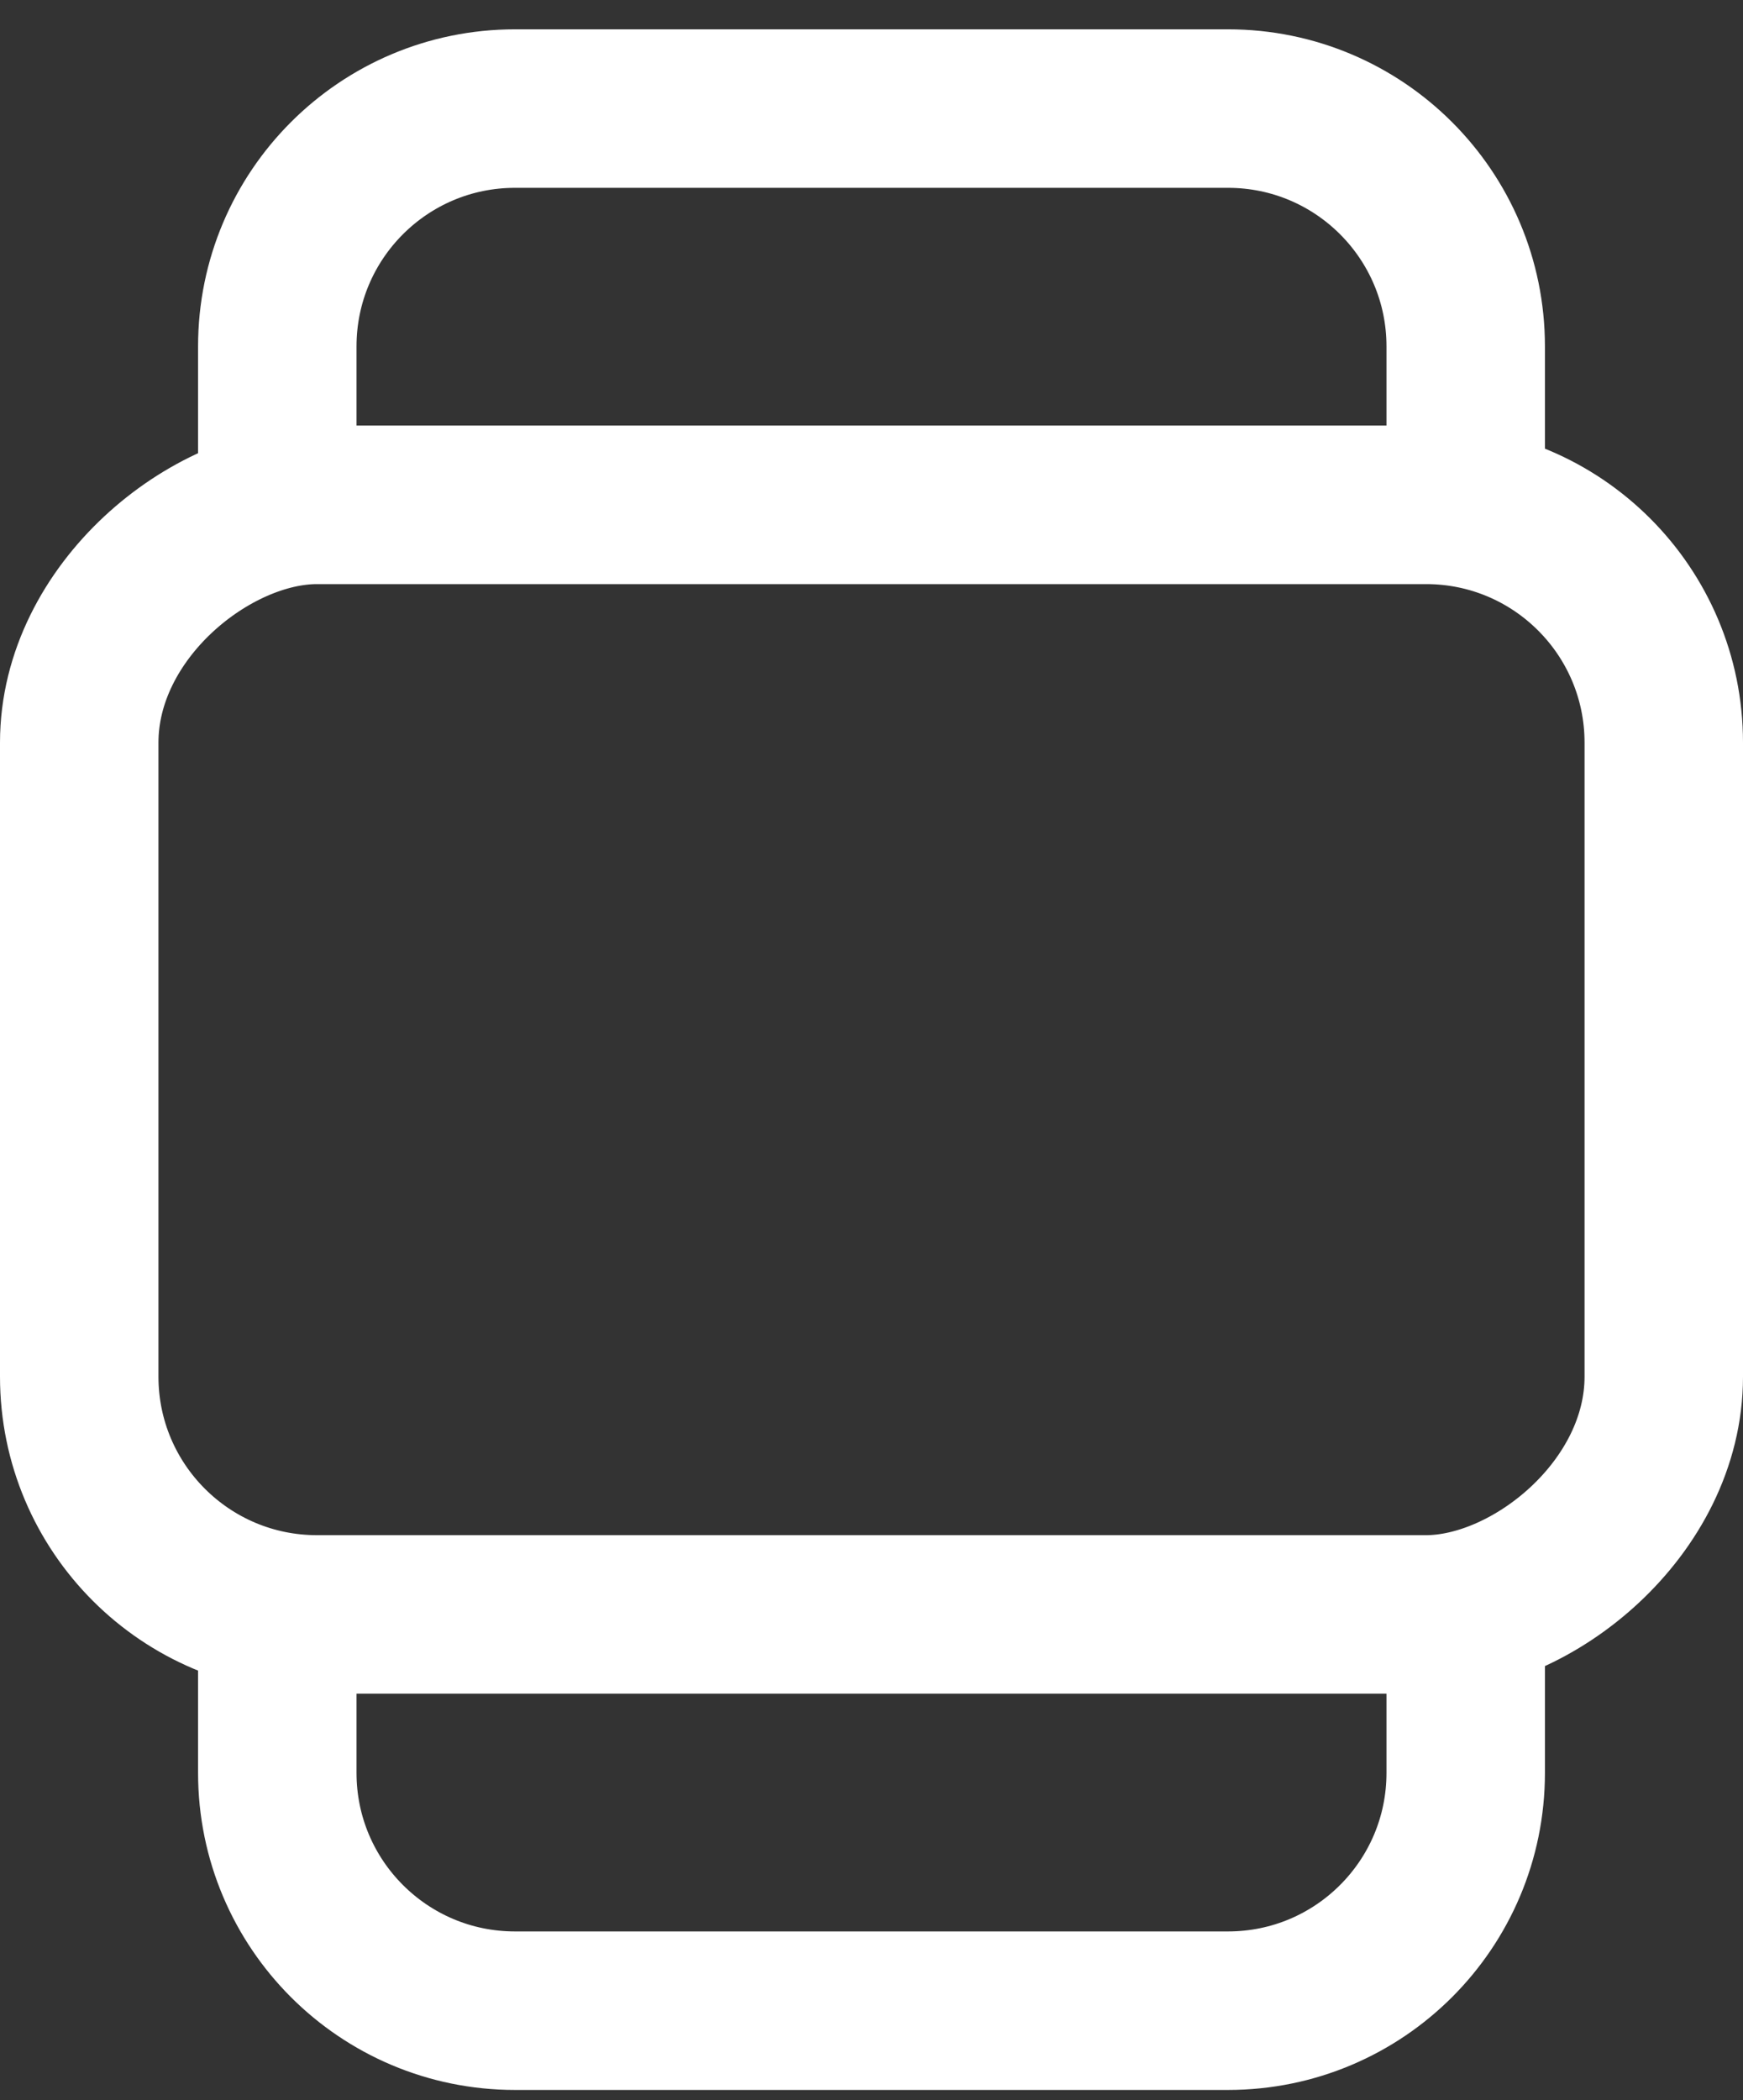
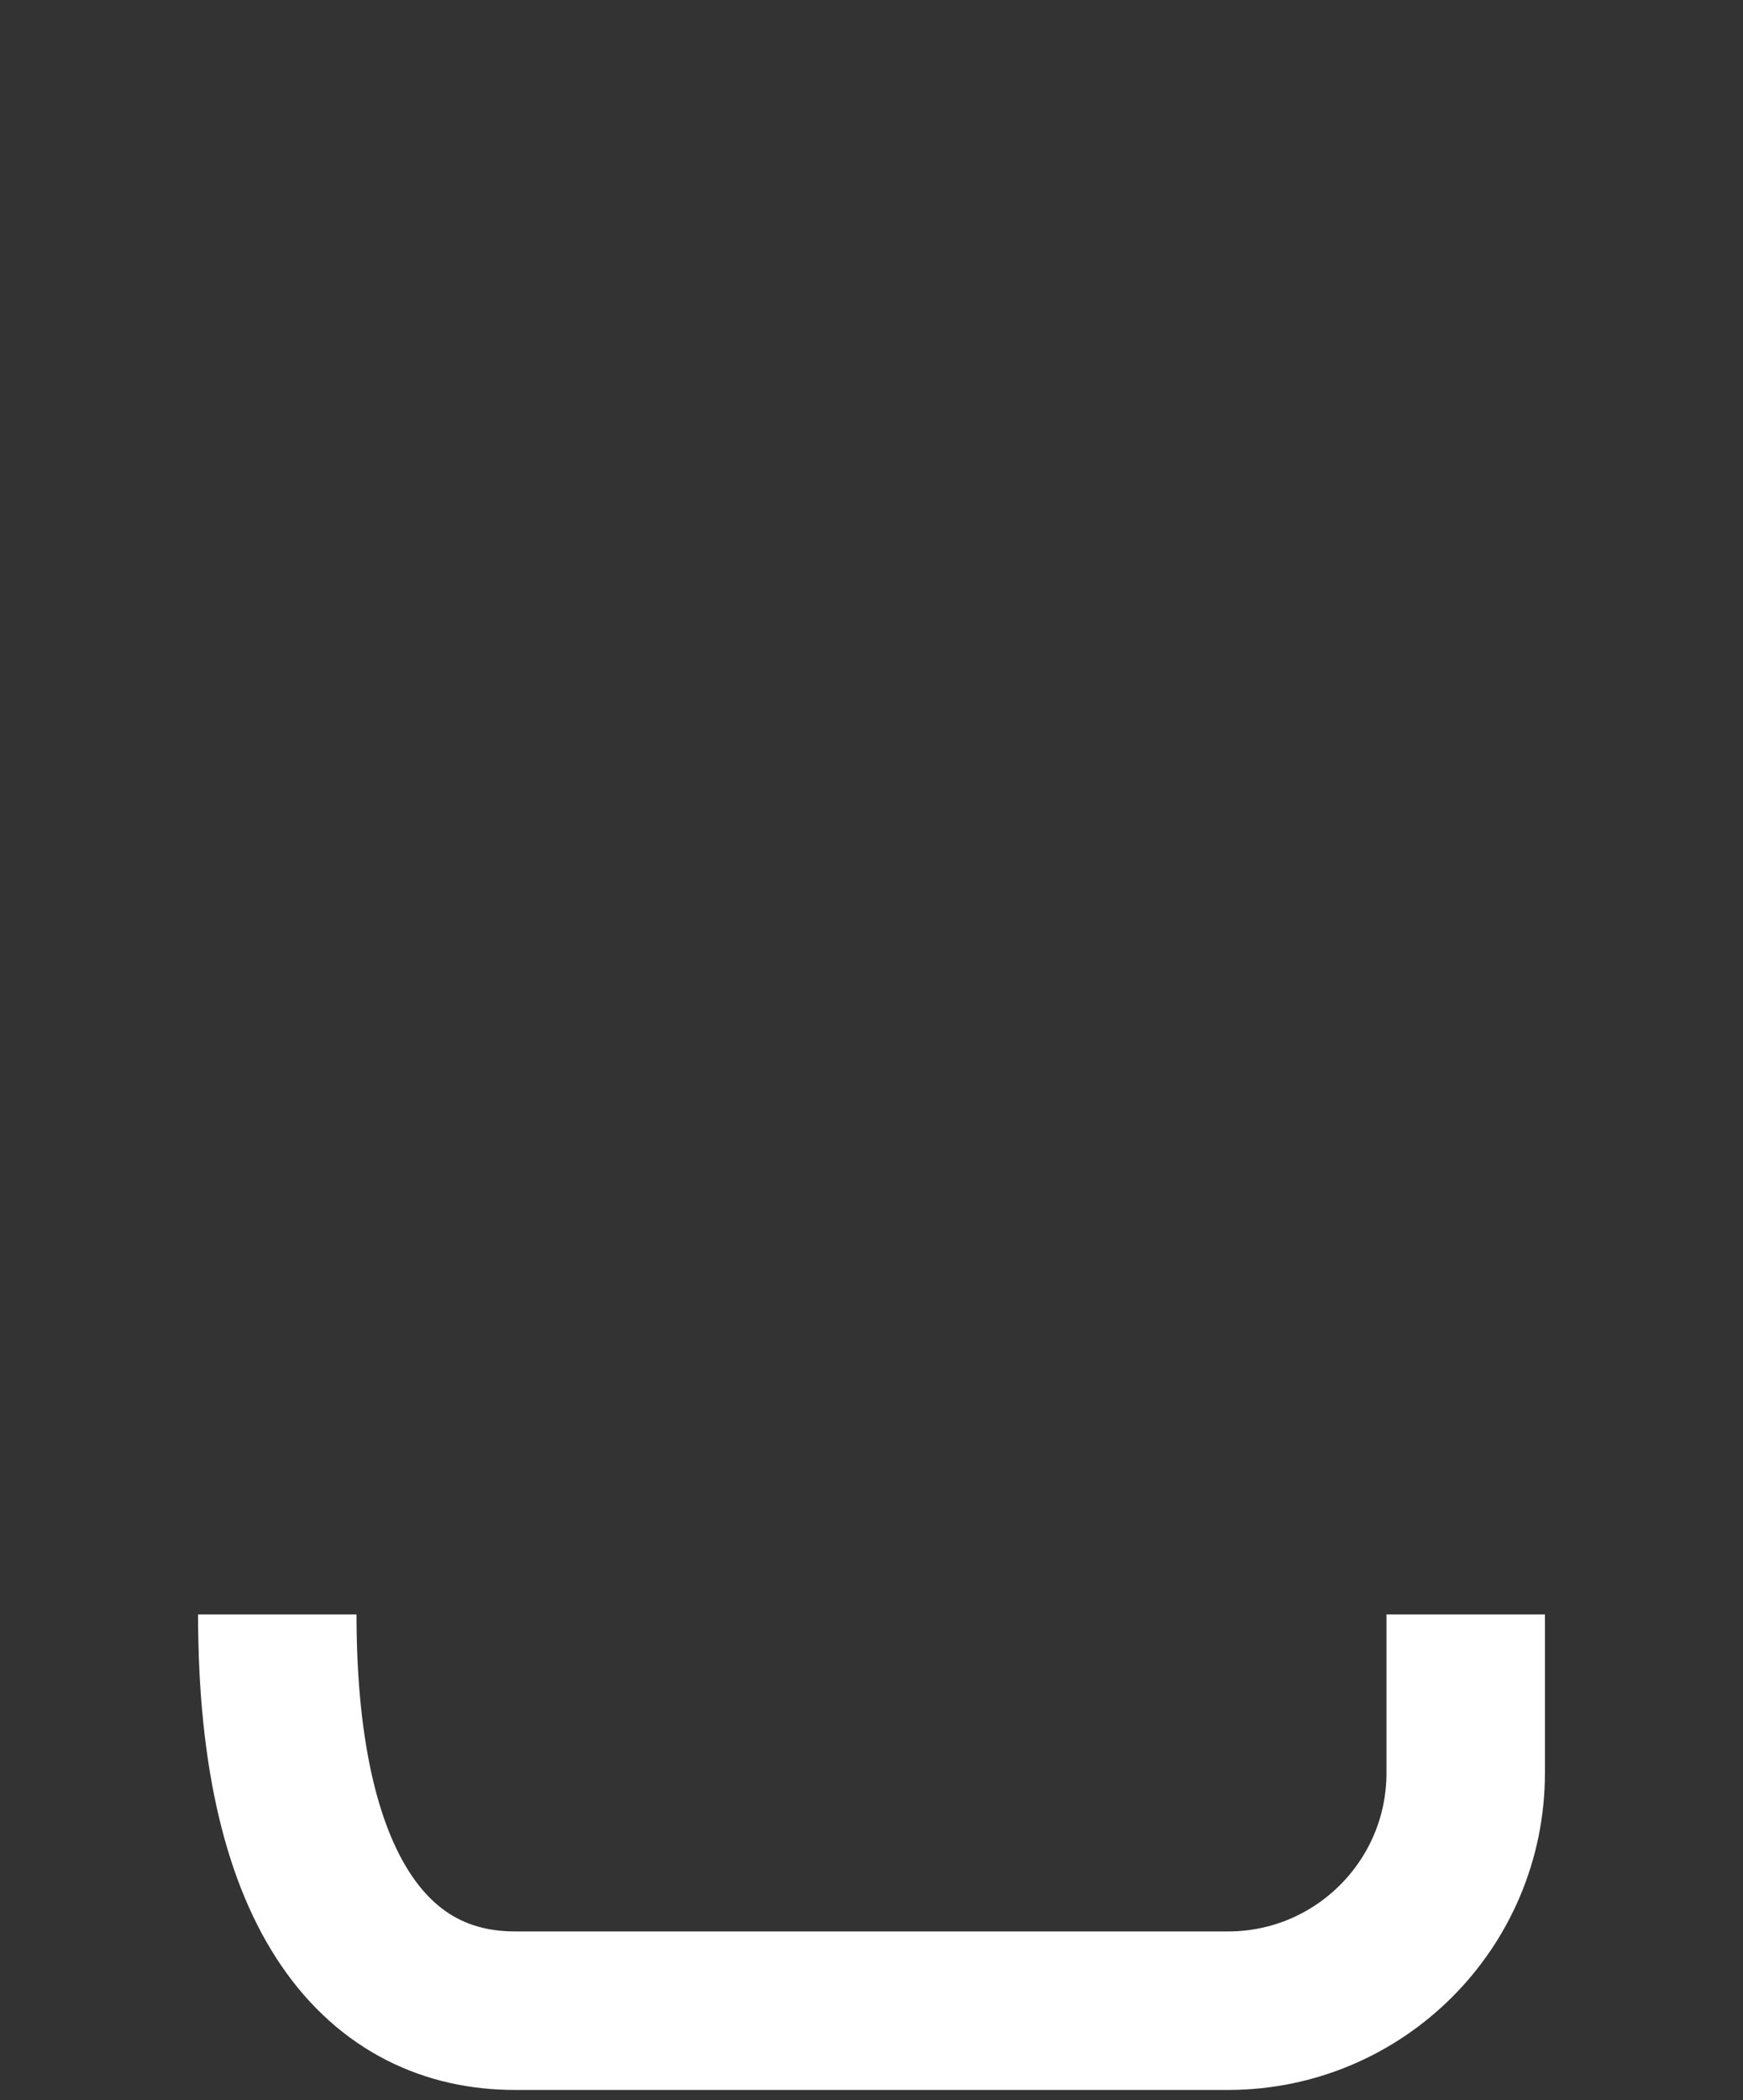
<svg xmlns="http://www.w3.org/2000/svg" width="44" height="53" viewBox="0 0 44 53" fill="none">
  <rect x="0" y="0" width="44" height="53" fill="#333333" stroke="none" />
-   <rect x="2" y="40.74" width="28" height="40" rx="6" transform="rotate(-90 2 40.74)" stroke="white" stroke-width="4" />
-   <path d="M37 12.74L37 8.74C37 5.427 34.314 2.74 31 2.74L13 2.74C9.686 2.74 7 5.427 7 8.74L7 12.74" stroke="white" stroke-width="4" />
-   <path d="M7 40.74L7 44.74C7 48.054 9.686 50.74 13 50.74L31 50.74C34.314 50.74 37 48.054 37 44.74L37 40.74" stroke="white" stroke-width="4" />
+   <path d="M7 40.74C7 48.054 9.686 50.74 13 50.74L31 50.74C34.314 50.74 37 48.054 37 44.74L37 40.74" stroke="white" stroke-width="4" />
</svg>